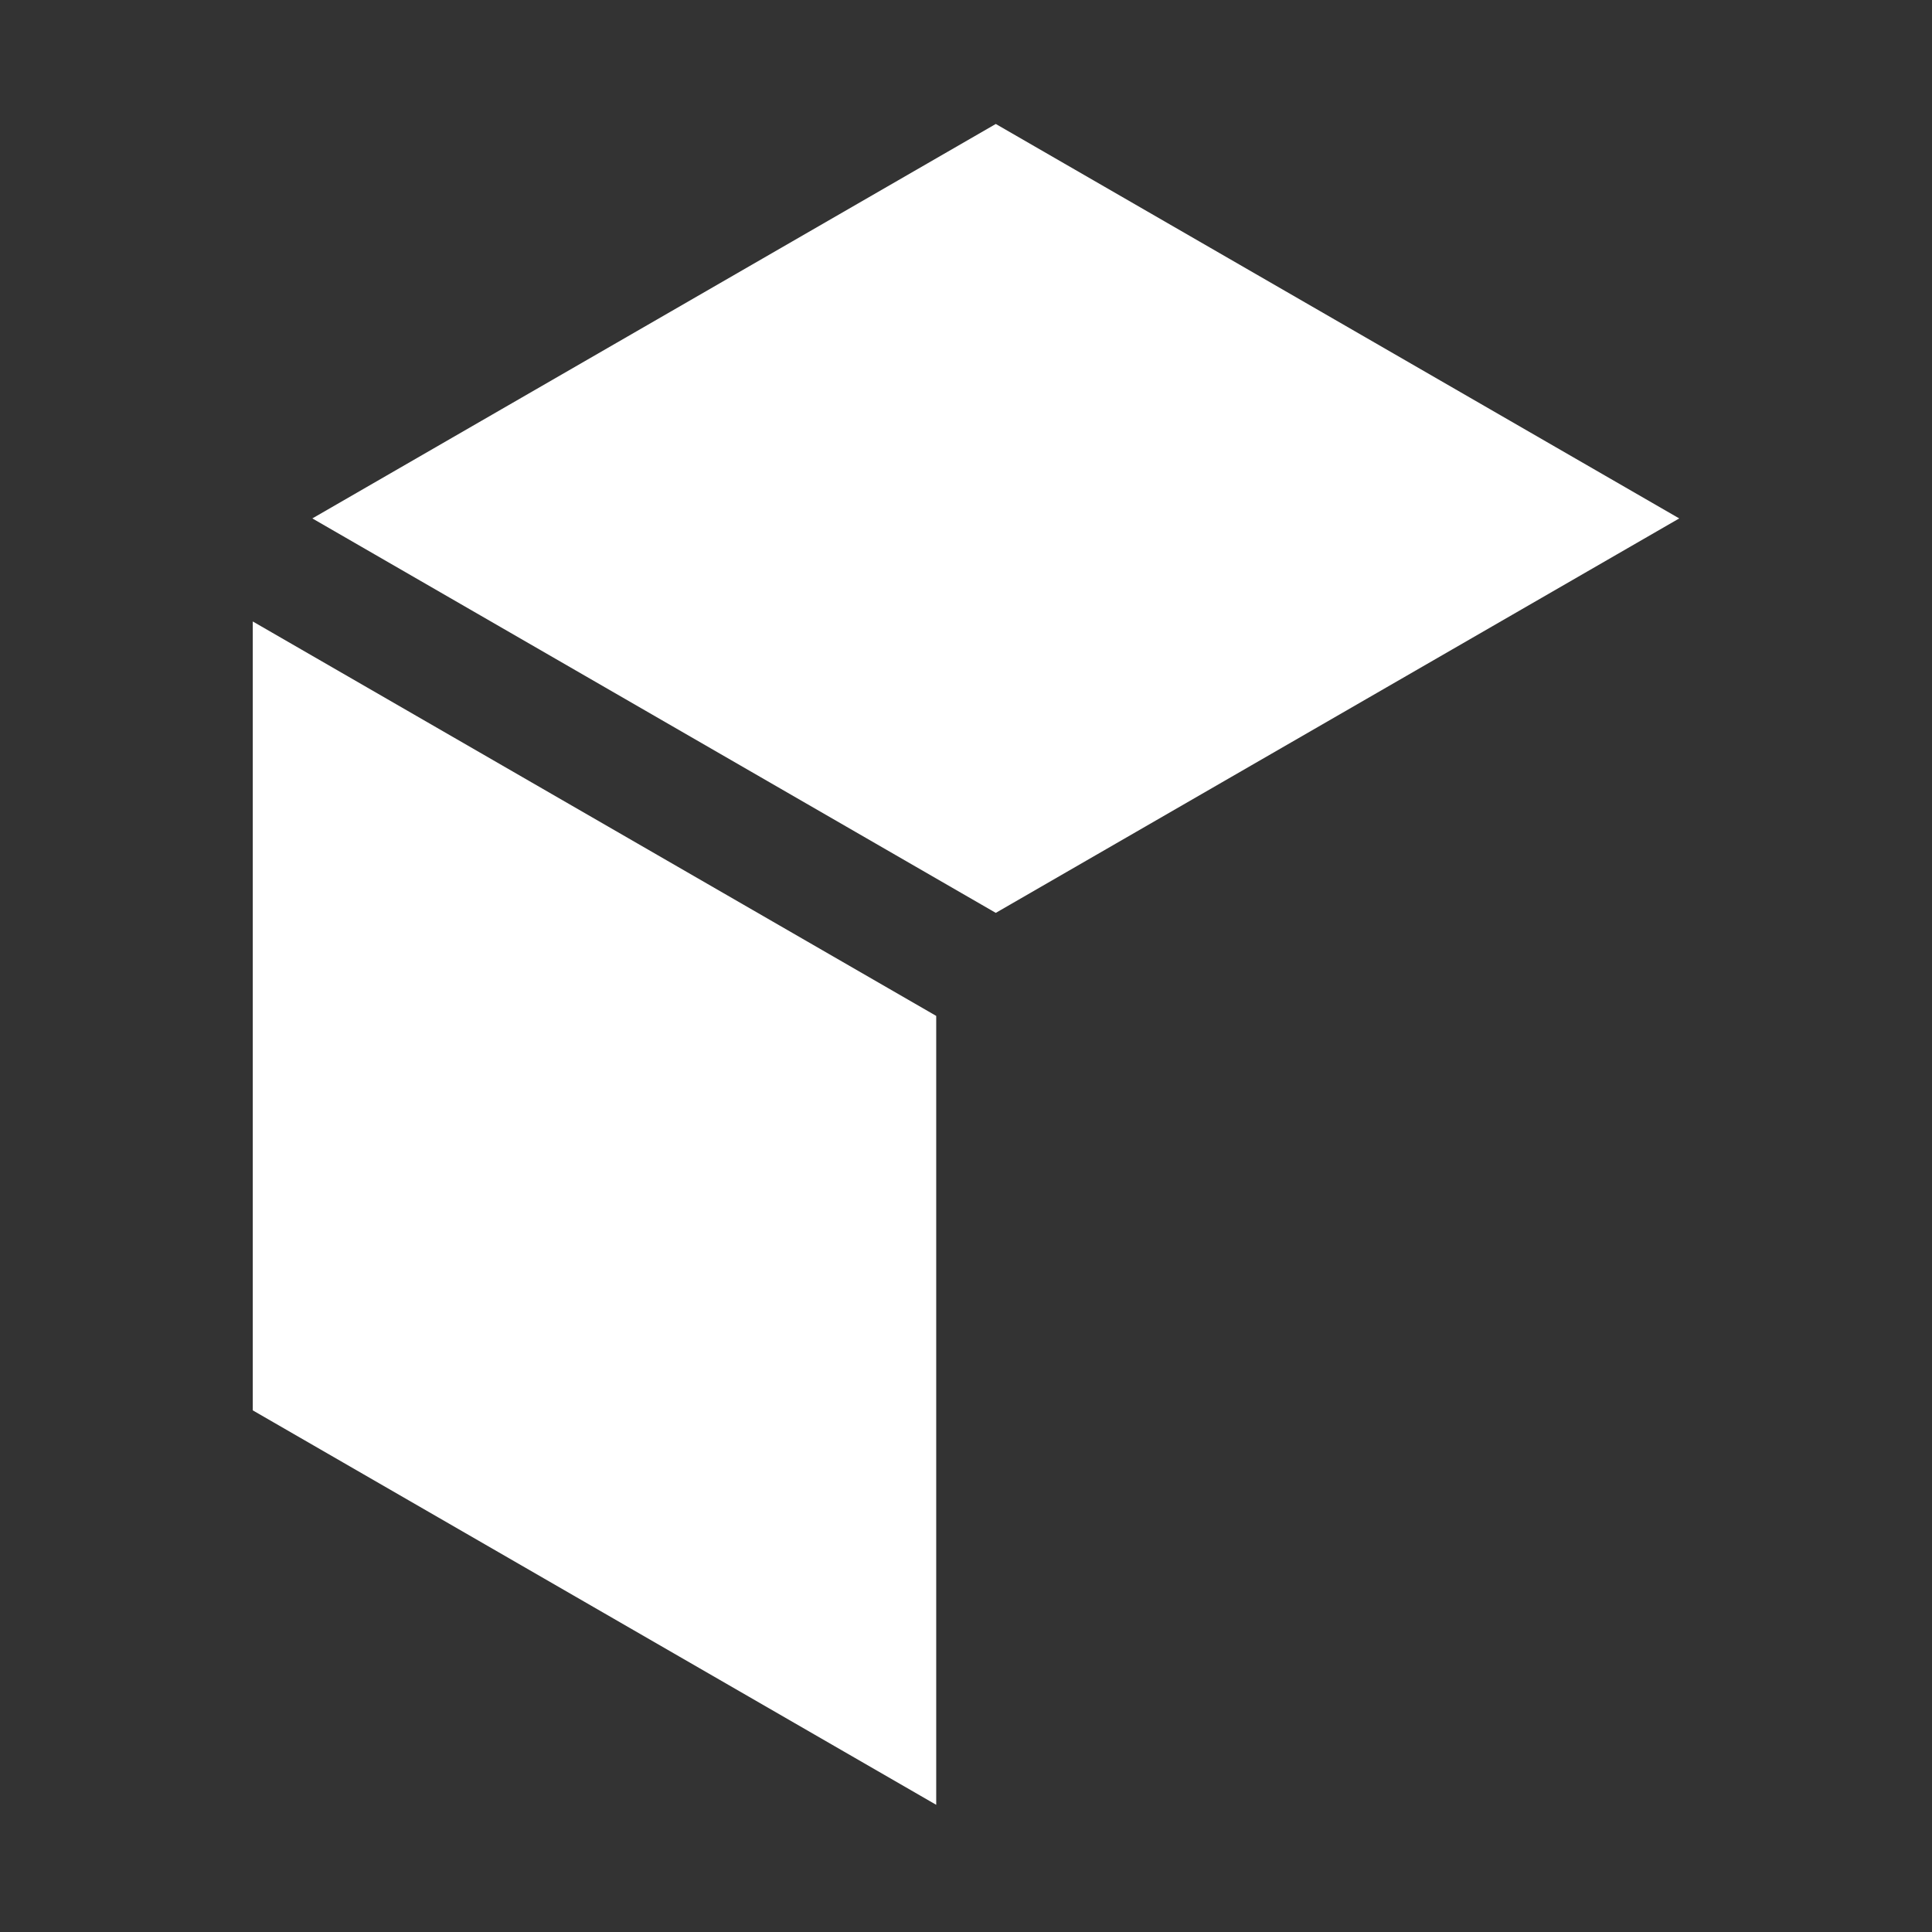
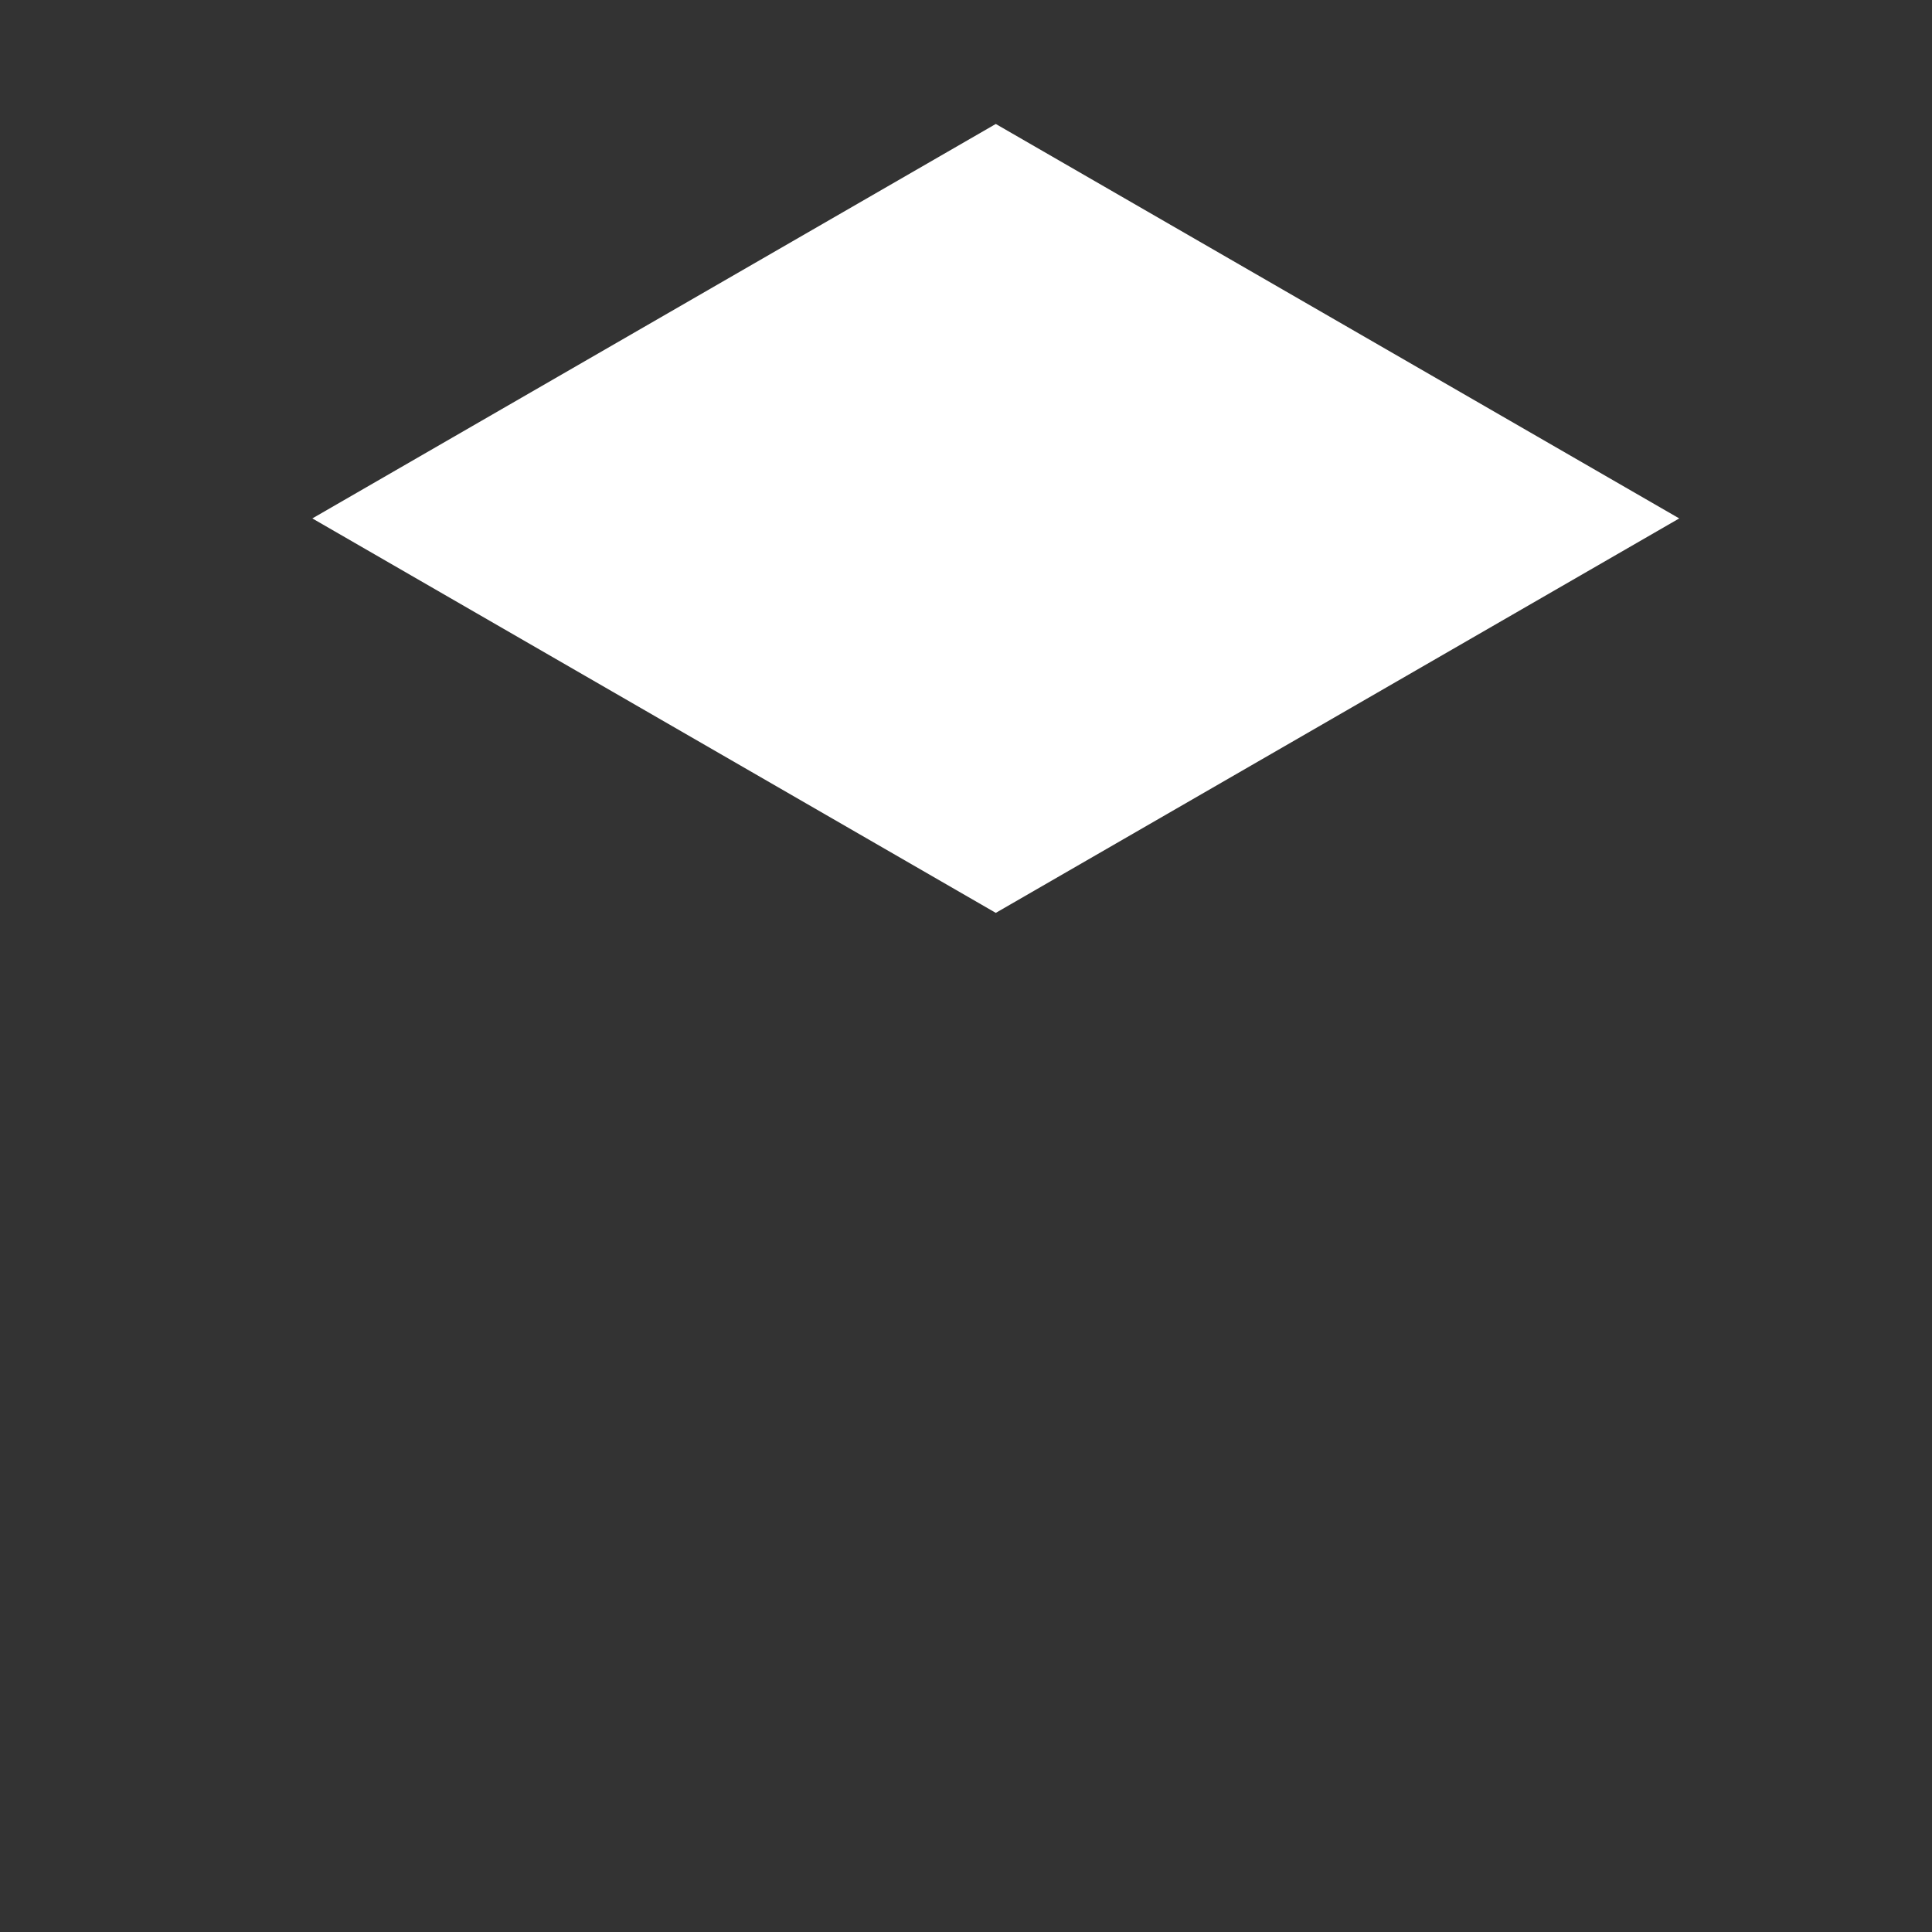
<svg xmlns="http://www.w3.org/2000/svg" id="Layer_1" data-name="Layer 1" viewBox="0 0 24 24">
  <rect x="0" y="0" width="24" height="24" fill="#333333" stroke="none" />
  <defs>
    <style>
      .cls-1 {
        fill: #fff;
      }
    </style>
  </defs>
-   <polygon class="cls-1" points="3.14 17.52 11.63 22.42 11.63 12.62 3.14 7.72 3.14 17.52" />
  <polygon class="cls-1" points="12.37 1.54 3.88 6.44 12.37 11.34 20.86 6.44 12.37 1.54" />
</svg>